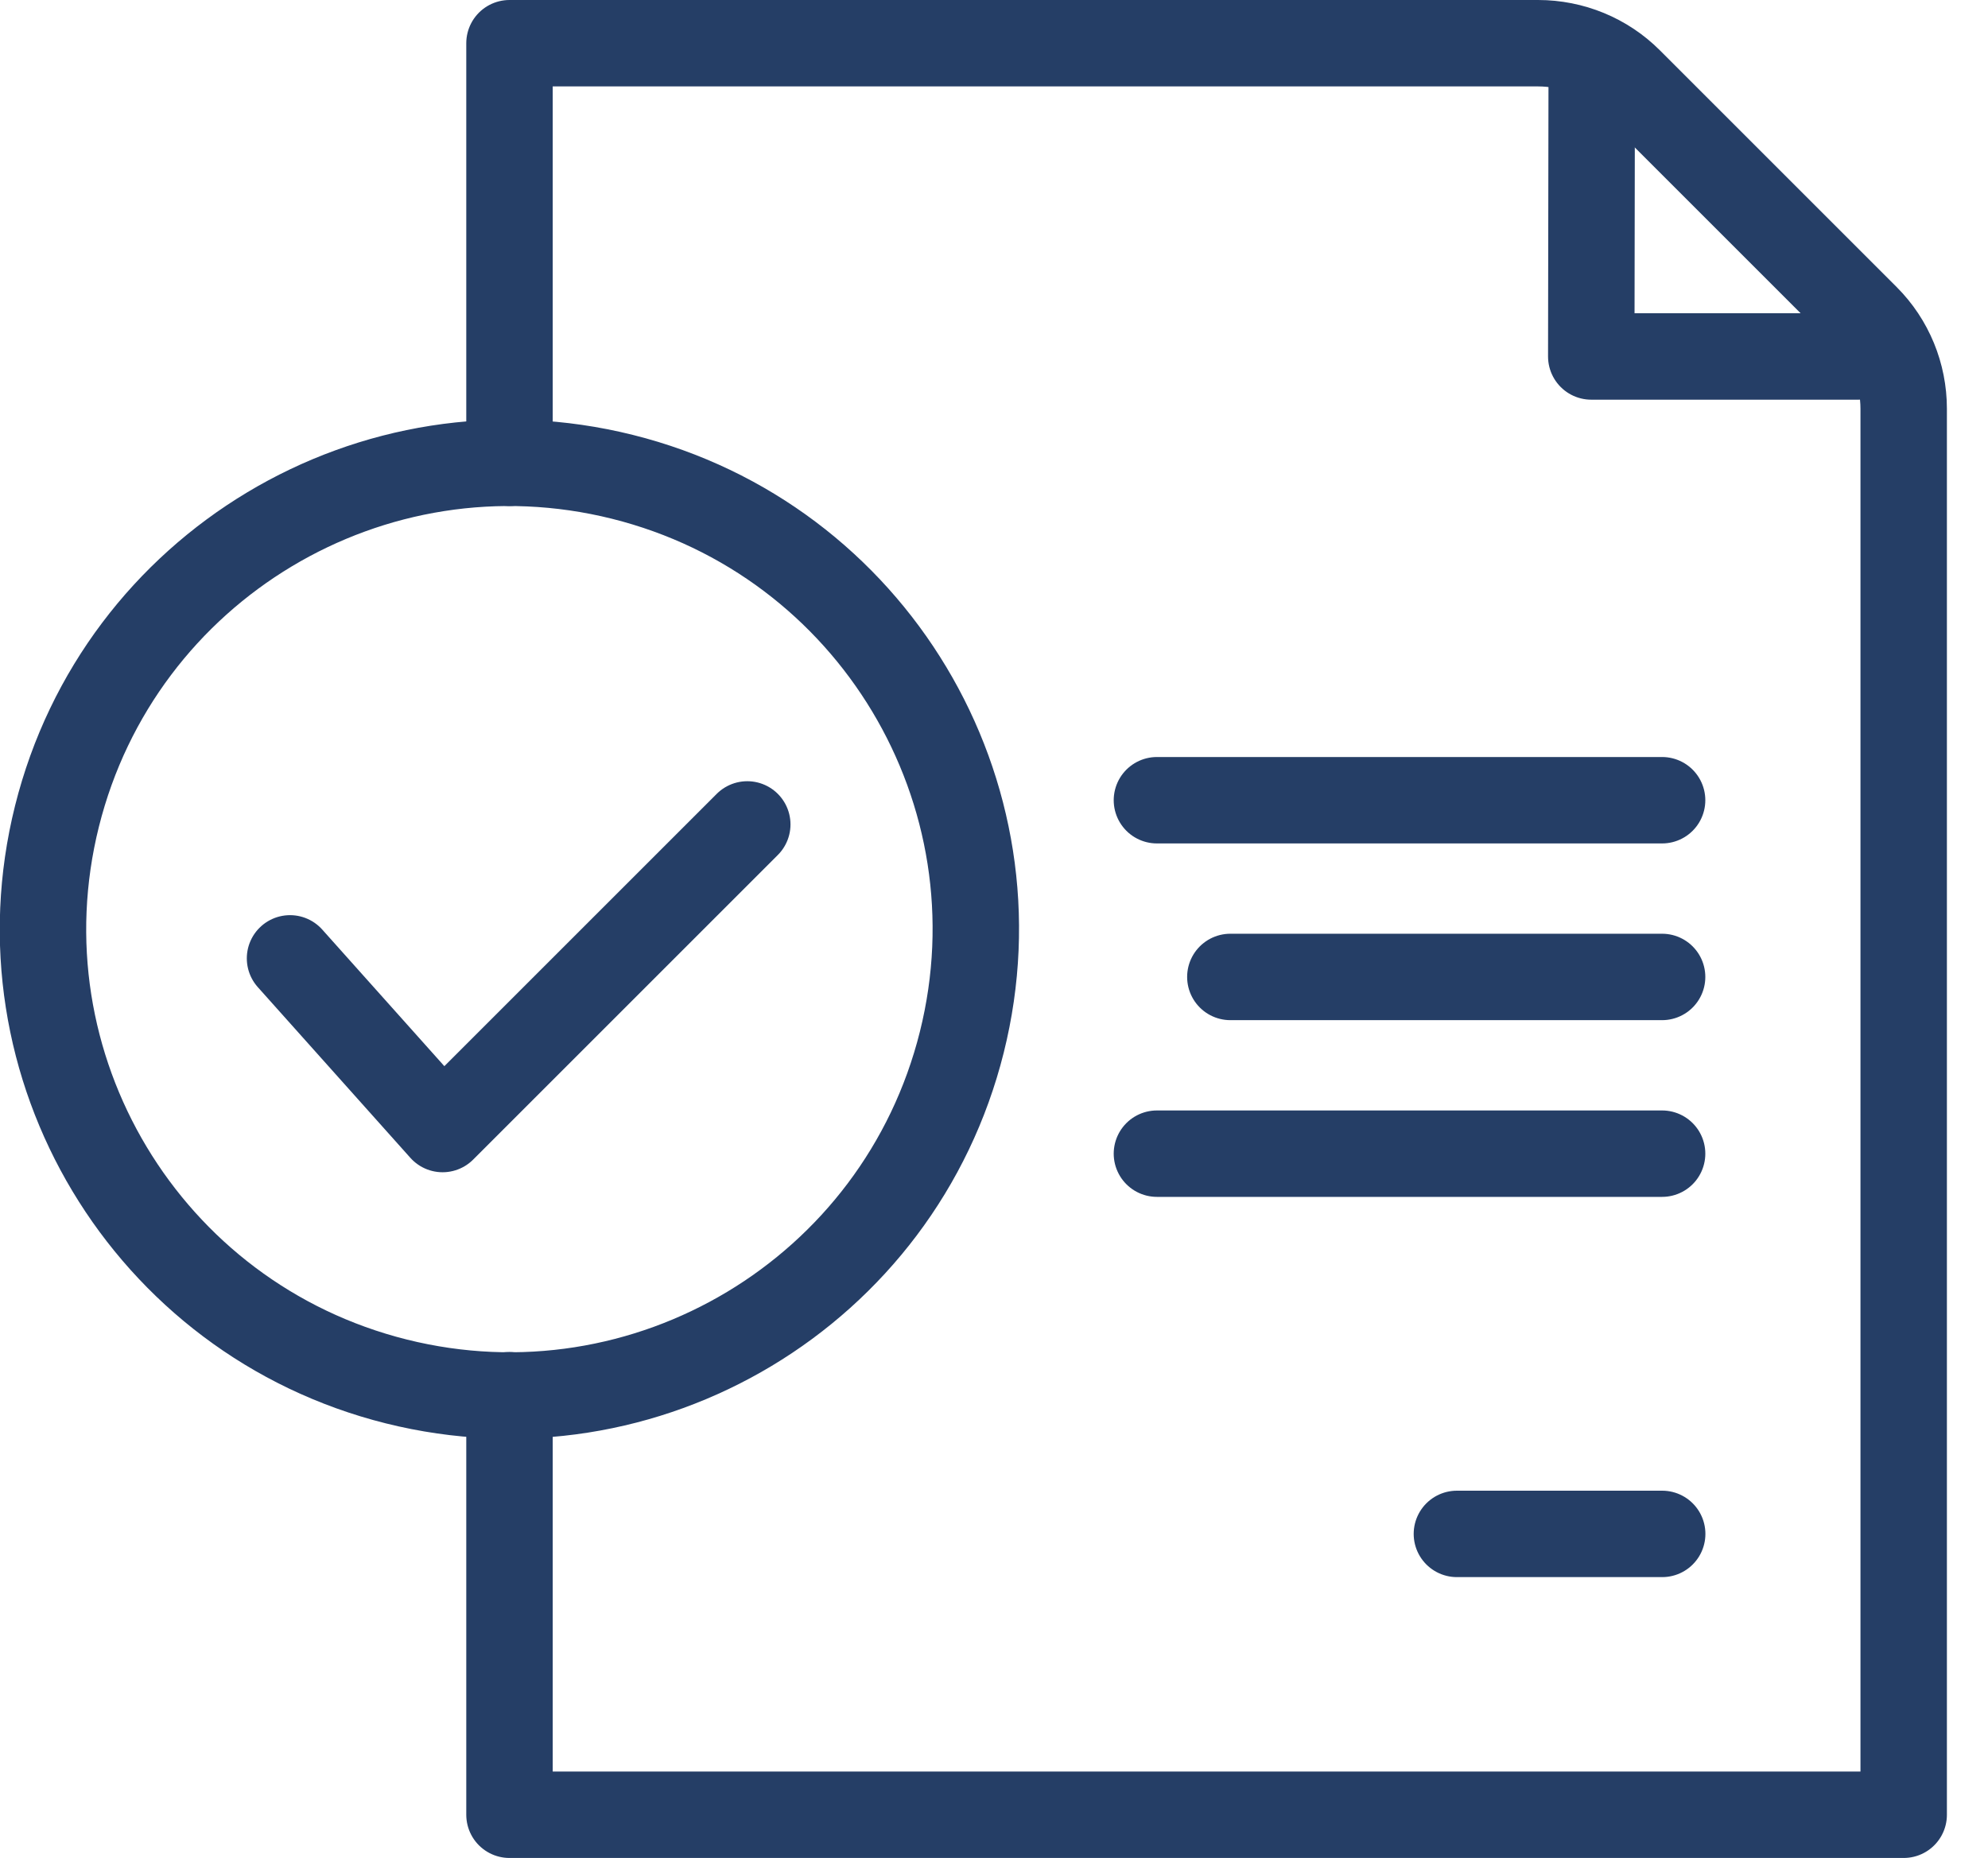
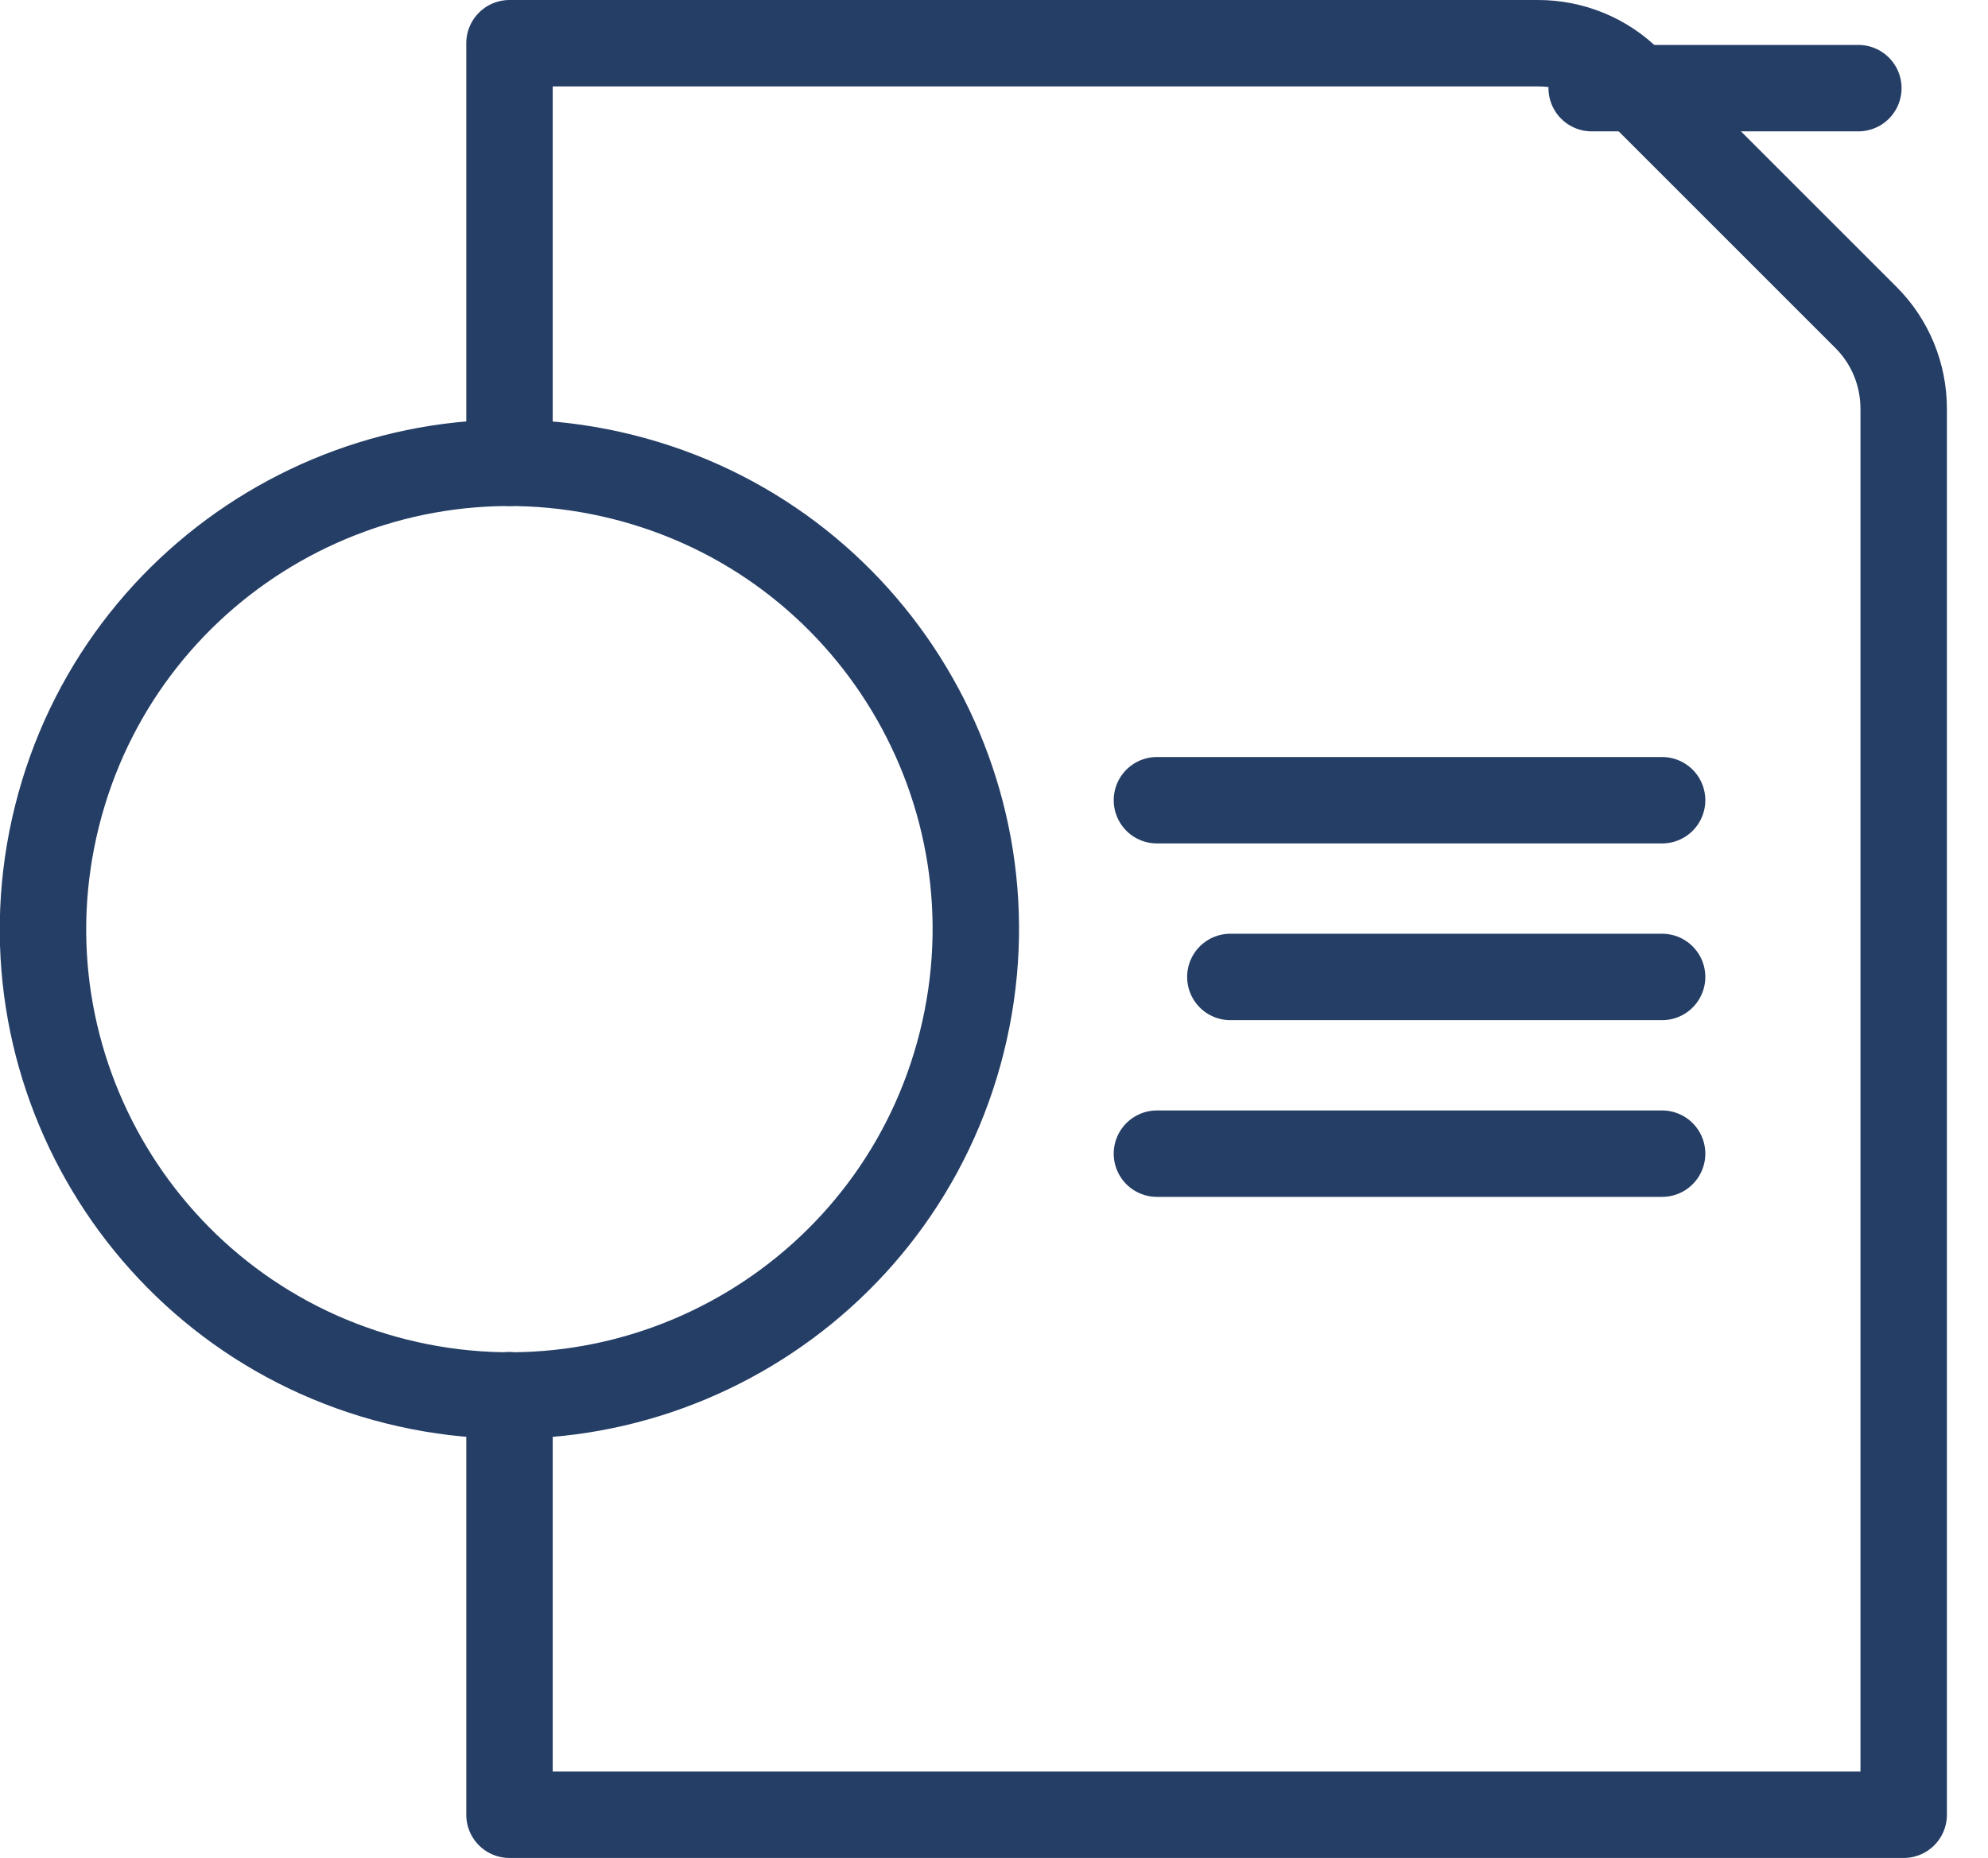
<svg xmlns="http://www.w3.org/2000/svg" width="46" height="43" viewBox="0 0 46 43" fill="none">
  <g clip-path="url(#clip0_6277_28098)">
    <path d="M11.789 10.71V1H35.589C36.379 1 37.139 1.31 37.699 1.87L43.179 7.35C43.739 7.91 44.049 8.67 44.049 9.46V42H11.789V32.29" stroke="#253E66" stroke-width="2" stroke-linecap="round" stroke-linejoin="round" />
-     <path d="M36.83 2.04L36.82 8.25H43" stroke="#253E66" stroke-width="2" stroke-linecap="round" stroke-linejoin="round" />
-     <path d="M33.711 35.5H38.461" stroke="#253E66" stroke-width="2" stroke-linecap="round" stroke-linejoin="round" />
+     <path d="M36.83 2.04H43" stroke="#253E66" stroke-width="2" stroke-linecap="round" stroke-linejoin="round" />
    <path d="M26.77 18.52H38.459" stroke="#253E66" stroke-width="2" stroke-linecap="round" stroke-linejoin="round" />
    <path d="M28.469 22.61H38.459" stroke="#253E66" stroke-width="2" stroke-linecap="round" stroke-linejoin="round" />
    <path d="M26.77 26.7H38.459" stroke="#253E66" stroke-width="2" stroke-linecap="round" stroke-linejoin="round" />
    <path d="M22.255 24.12C23.7 18.338 20.184 12.48 14.403 11.036C8.621 9.591 2.764 13.107 1.319 18.888C-0.126 24.669 3.39 30.527 9.171 31.972C14.953 33.417 20.811 29.901 22.255 24.12Z" stroke="#253E66" stroke-width="2" stroke-linecap="round" stroke-linejoin="round" />
-     <path d="M6.711 22.18L10.241 26.13L17.291 19.08" stroke="#253E66" stroke-width="2" stroke-linecap="round" stroke-linejoin="round" />
  </g>
  <defs>
    <clipPath id="clip0_6277_28098">
      <rect width="45.05" height="43" fill="white" />
    </clipPath>
  </defs>
</svg>